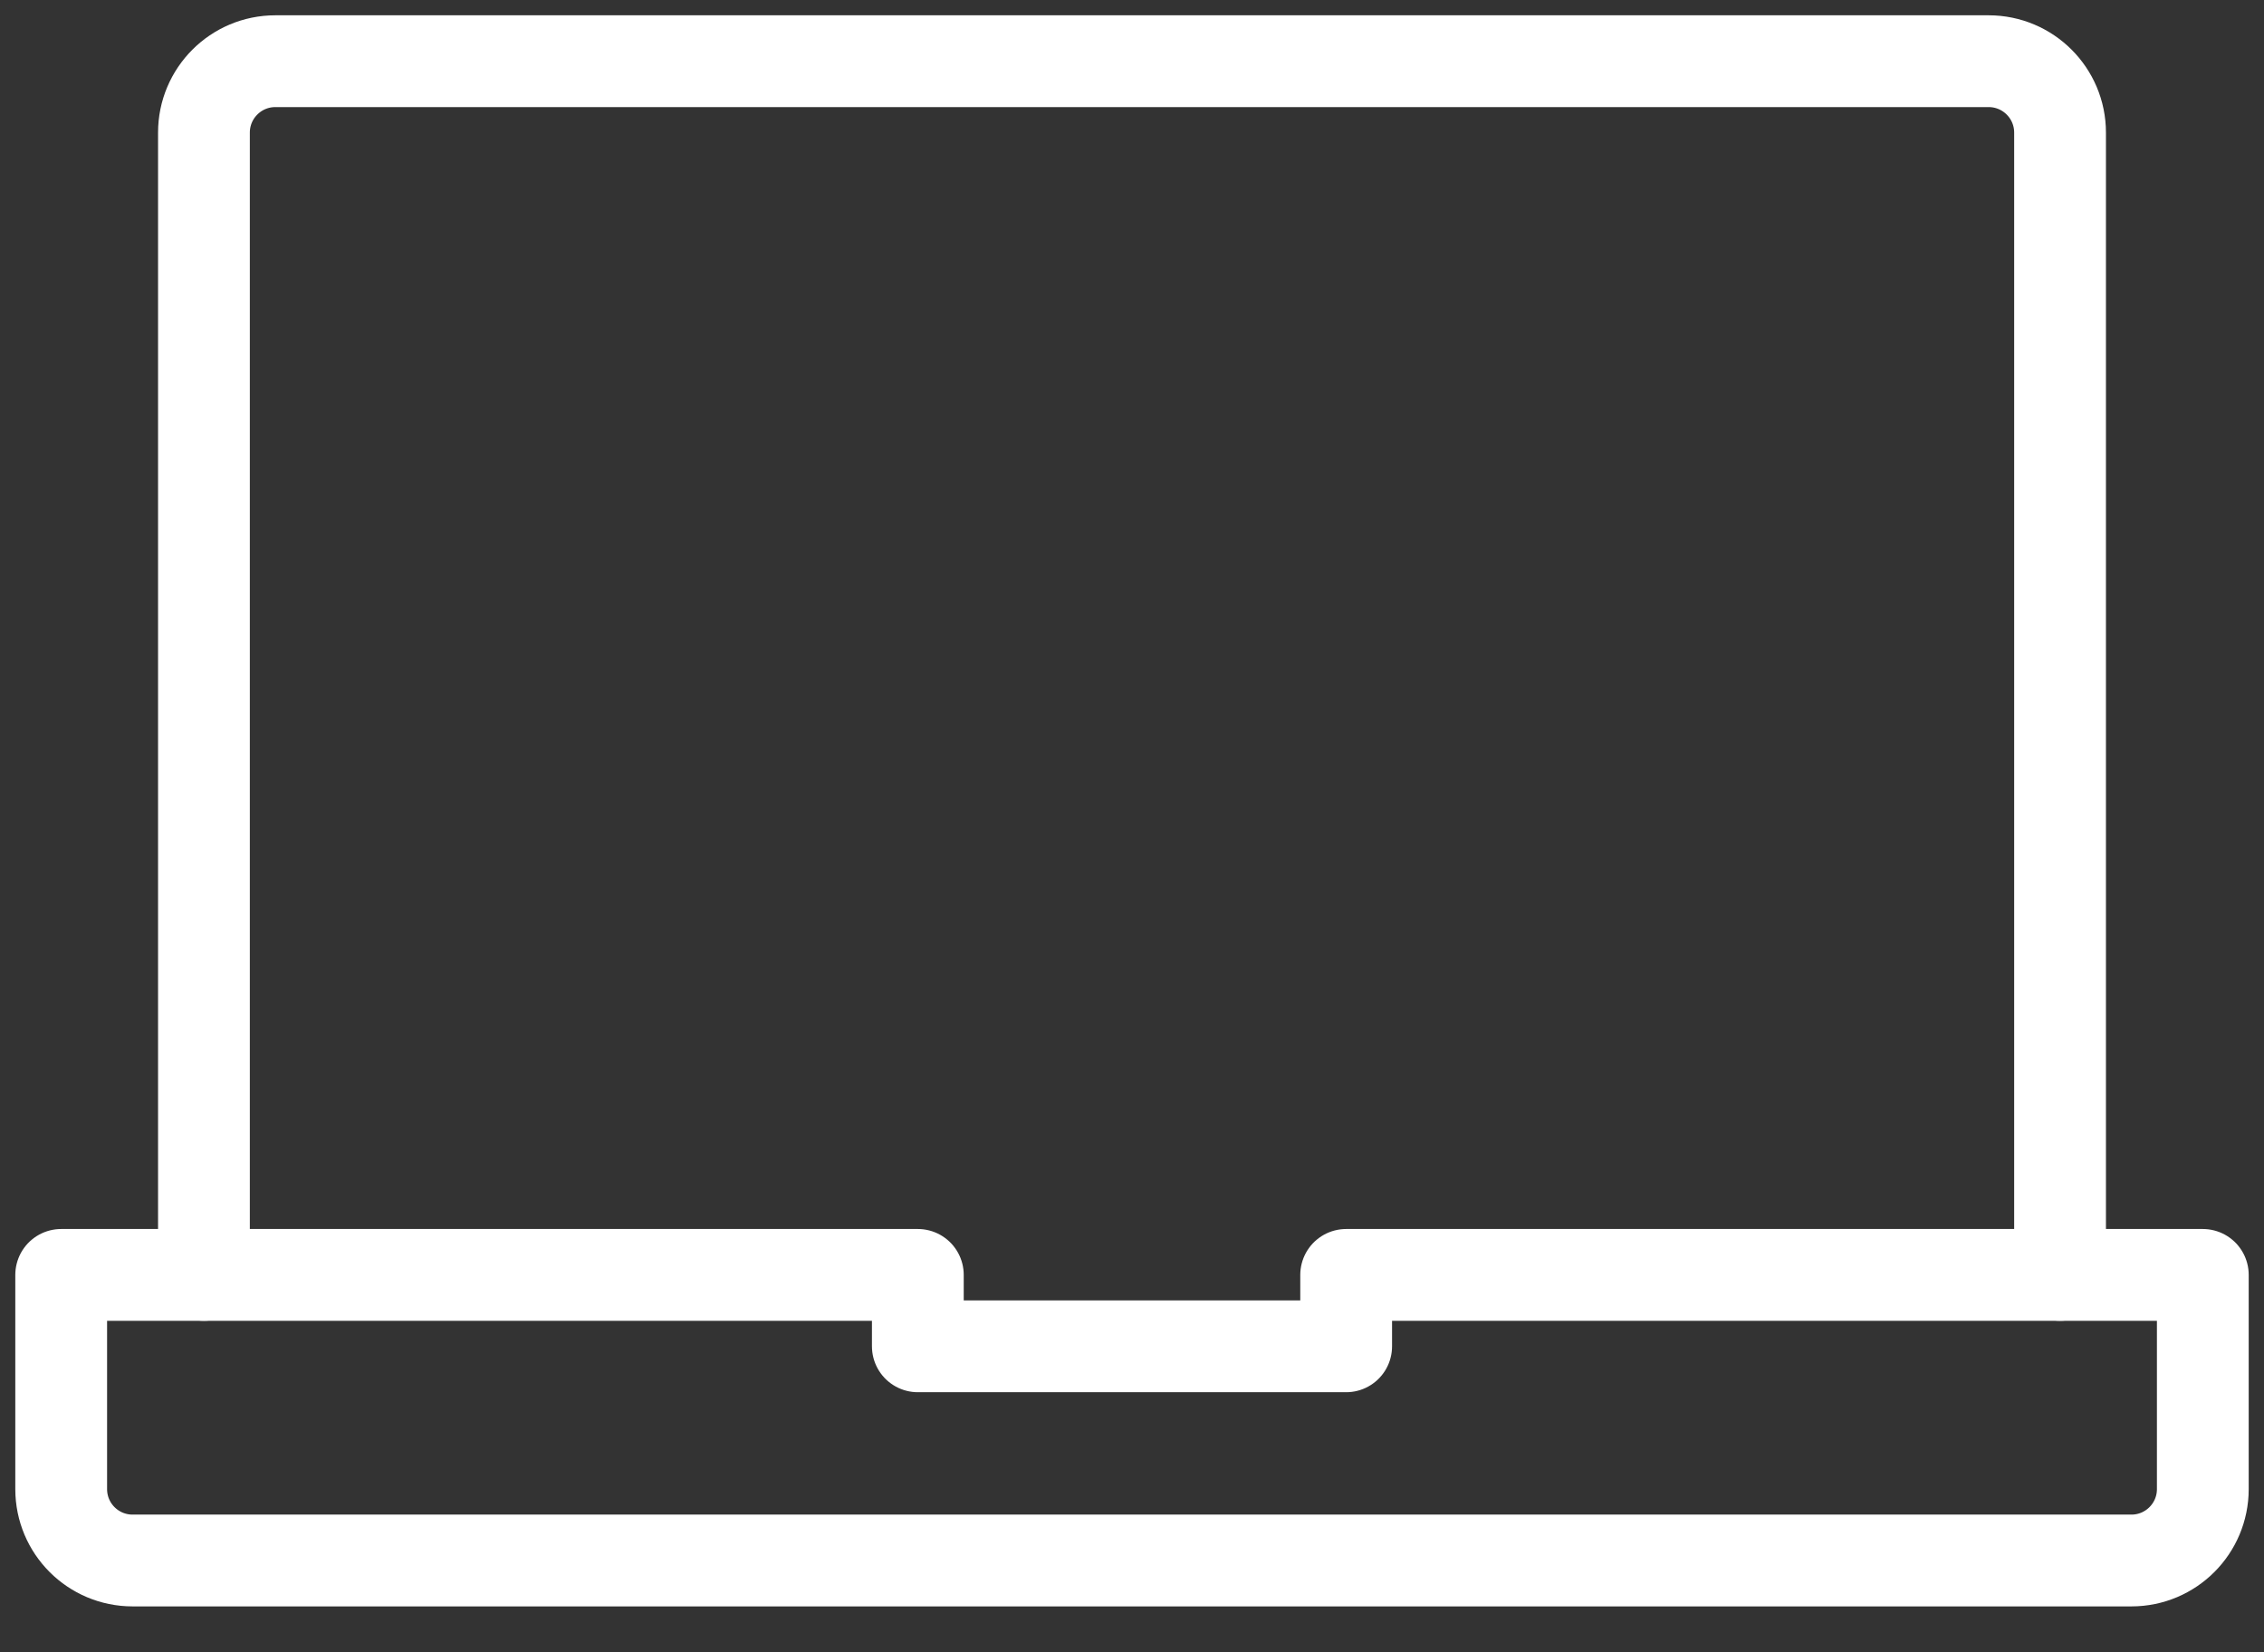
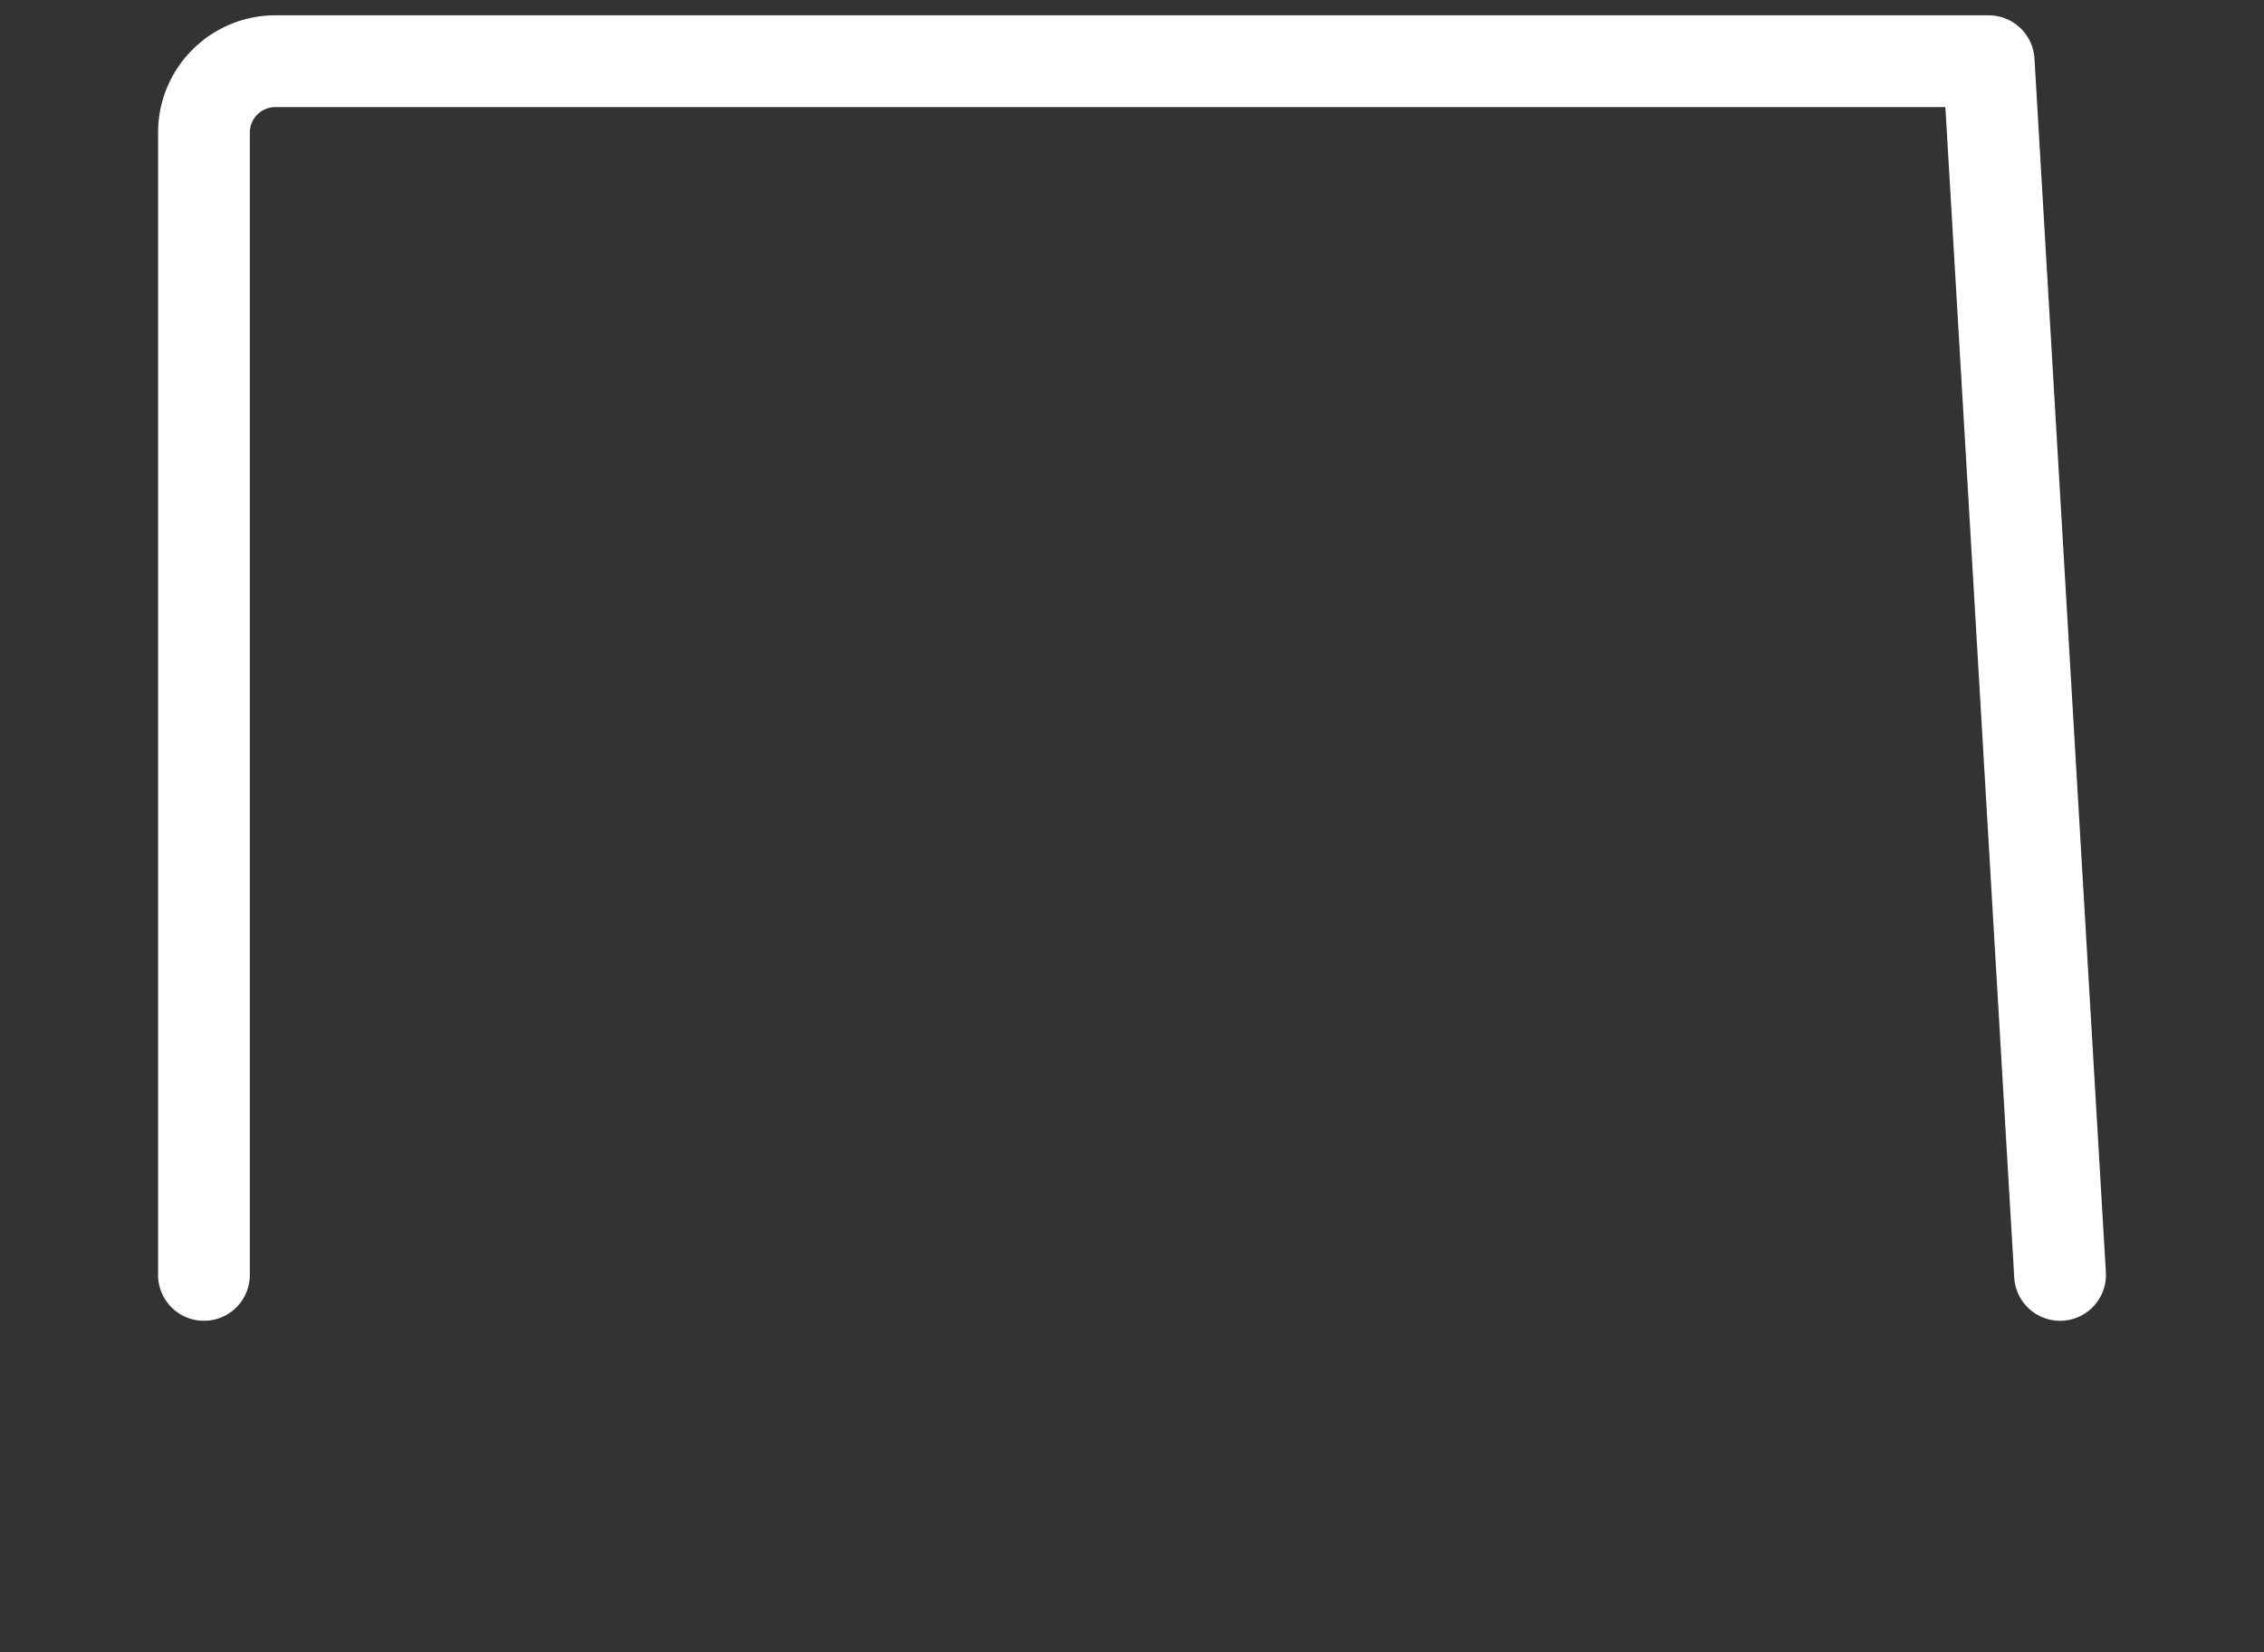
<svg xmlns="http://www.w3.org/2000/svg" width="37px" height="27px" viewBox="0 0 37 27" version="1.1">
  <rect x="0" y="0" width="37" height="27" fill="#333333" stroke="none" />
  <title>Group 2</title>
  <g id="03-–-Tachografy" stroke="none" stroke-width="1" fill="none" fill-rule="evenodd" stroke-linecap="round" stroke-linejoin="round">
    <g id="Baner-tachografy-–-TOP" transform="translate(-250, -1123)" stroke="#FFFFFF" stroke-width="1.5">
      <g id="Group-2" transform="translate(251, 1124)">
-         <path d="M2.333,19.833 L2.333,1.167 C2.333,0.522 2.856,7.81597009e-14 3.5,7.81597009e-14 L31.5,7.81597009e-14 C32.144,7.81597009e-14 32.667,0.522 32.667,1.167 L32.667,19.833" id="Path" />
-         <path d="M21,19.833 L21,21 L14,21 L14,19.833 L0,19.833 L0,23.333 C0,23.978 0.522,24.5 1.167,24.5 L33.833,24.5 C34.478,24.5 35,23.978 35,23.333 L35,19.833 L21,19.833 Z" id="Path" />
+         <path d="M2.333,19.833 L2.333,1.167 C2.333,0.522 2.856,7.81597009e-14 3.5,7.81597009e-14 L31.5,7.81597009e-14 L32.667,19.833" id="Path" />
      </g>
    </g>
  </g>
</svg>